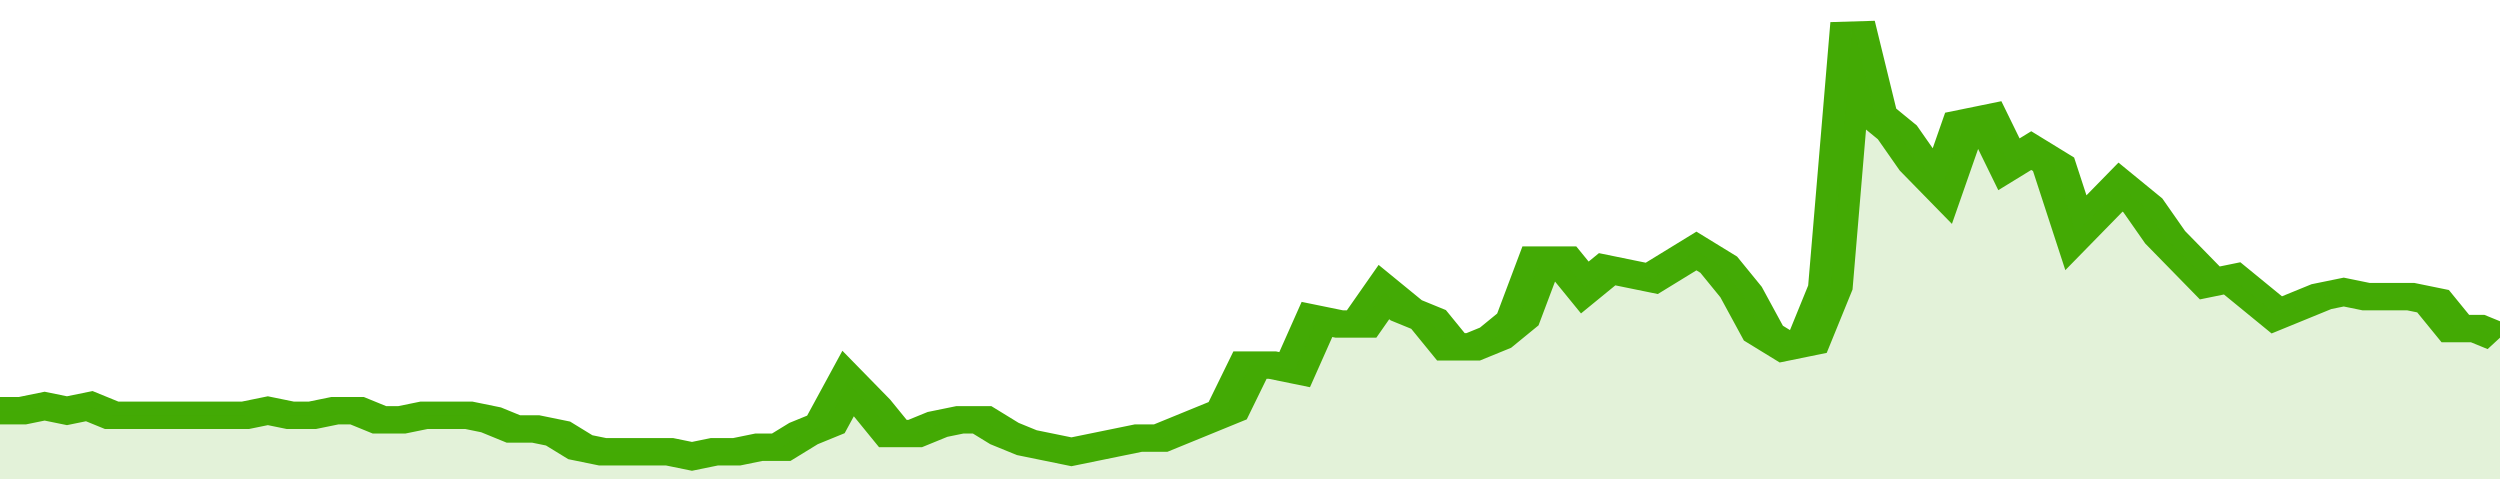
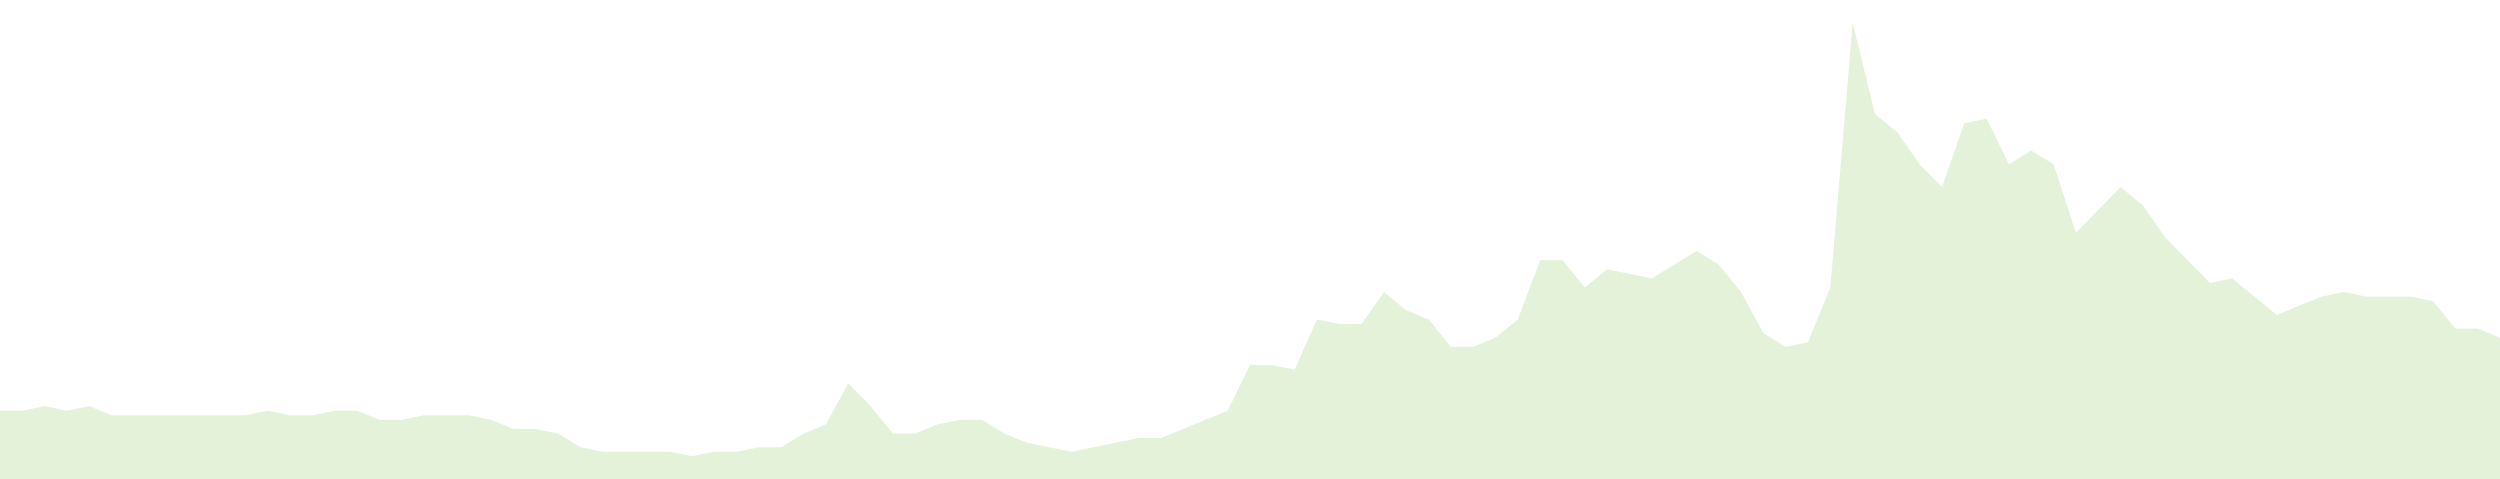
<svg xmlns="http://www.w3.org/2000/svg" viewBox="0 0 336 105" width="120" height="23" preserveAspectRatio="none">
-   <polyline fill="none" stroke="#43AA05" stroke-width="6" points="0, 90 3, 90 6, 89 9, 90 12, 89 15, 91 18, 91 21, 91 24, 91 27, 91 30, 91 33, 91 36, 90 39, 91 42, 91 45, 90 48, 90 51, 92 54, 92 57, 91 60, 91 63, 91 66, 92 69, 94 72, 94 75, 95 78, 98 81, 99 84, 99 87, 99 90, 99 93, 100 96, 99 99, 99 102, 98 105, 98 108, 95 111, 93 114, 84 117, 89 120, 95 123, 95 126, 93 129, 92 132, 92 135, 95 138, 97 141, 98 144, 99 147, 98 150, 97 153, 96 156, 96 159, 94 162, 92 165, 90 168, 80 171, 80 174, 81 177, 70 180, 71 183, 71 186, 64 189, 68 192, 70 195, 76 198, 76 201, 74 204, 70 207, 57 210, 57 213, 63 216, 59 219, 60 222, 61 225, 58 228, 55 231, 58 234, 64 237, 73 240, 76 243, 75 246, 63 249, 5 252, 25 255, 29 258, 36 261, 41 264, 27 267, 26 270, 36 273, 33 276, 36 279, 51 282, 46 285, 41 288, 45 291, 52 294, 57 297, 62 300, 61 303, 65 306, 69 309, 67 312, 65 315, 64 318, 65 321, 65 324, 65 327, 66 330, 72 333, 72 336, 74 336, 74 "> </polyline>
  <polygon fill="#43AA05" opacity="0.15" points="0, 105 0, 90 3, 90 6, 89 9, 90 12, 89 15, 91 18, 91 21, 91 24, 91 27, 91 30, 91 33, 91 36, 90 39, 91 42, 91 45, 90 48, 90 51, 92 54, 92 57, 91 60, 91 63, 91 66, 92 69, 94 72, 94 75, 95 78, 98 81, 99 84, 99 87, 99 90, 99 93, 100 96, 99 99, 99 102, 98 105, 98 108, 95 111, 93 114, 84 117, 89 120, 95 123, 95 126, 93 129, 92 132, 92 135, 95 138, 97 141, 98 144, 99 147, 98 150, 97 153, 96 156, 96 159, 94 162, 92 165, 90 168, 80 171, 80 174, 81 177, 70 180, 71 183, 71 186, 64 189, 68 192, 70 195, 76 198, 76 201, 74 204, 70 207, 57 210, 57 213, 63 216, 59 219, 60 222, 61 225, 58 228, 55 231, 58 234, 64 237, 73 240, 76 243, 75 246, 63 249, 5 252, 25 255, 29 258, 36 261, 41 264, 27 267, 26 270, 36 273, 33 276, 36 279, 51 282, 46 285, 41 288, 45 291, 52 294, 57 297, 62 300, 61 303, 65 306, 69 309, 67 312, 65 315, 64 318, 65 321, 65 324, 65 327, 66 330, 72 333, 72 336, 74 336, 105 " />
</svg>